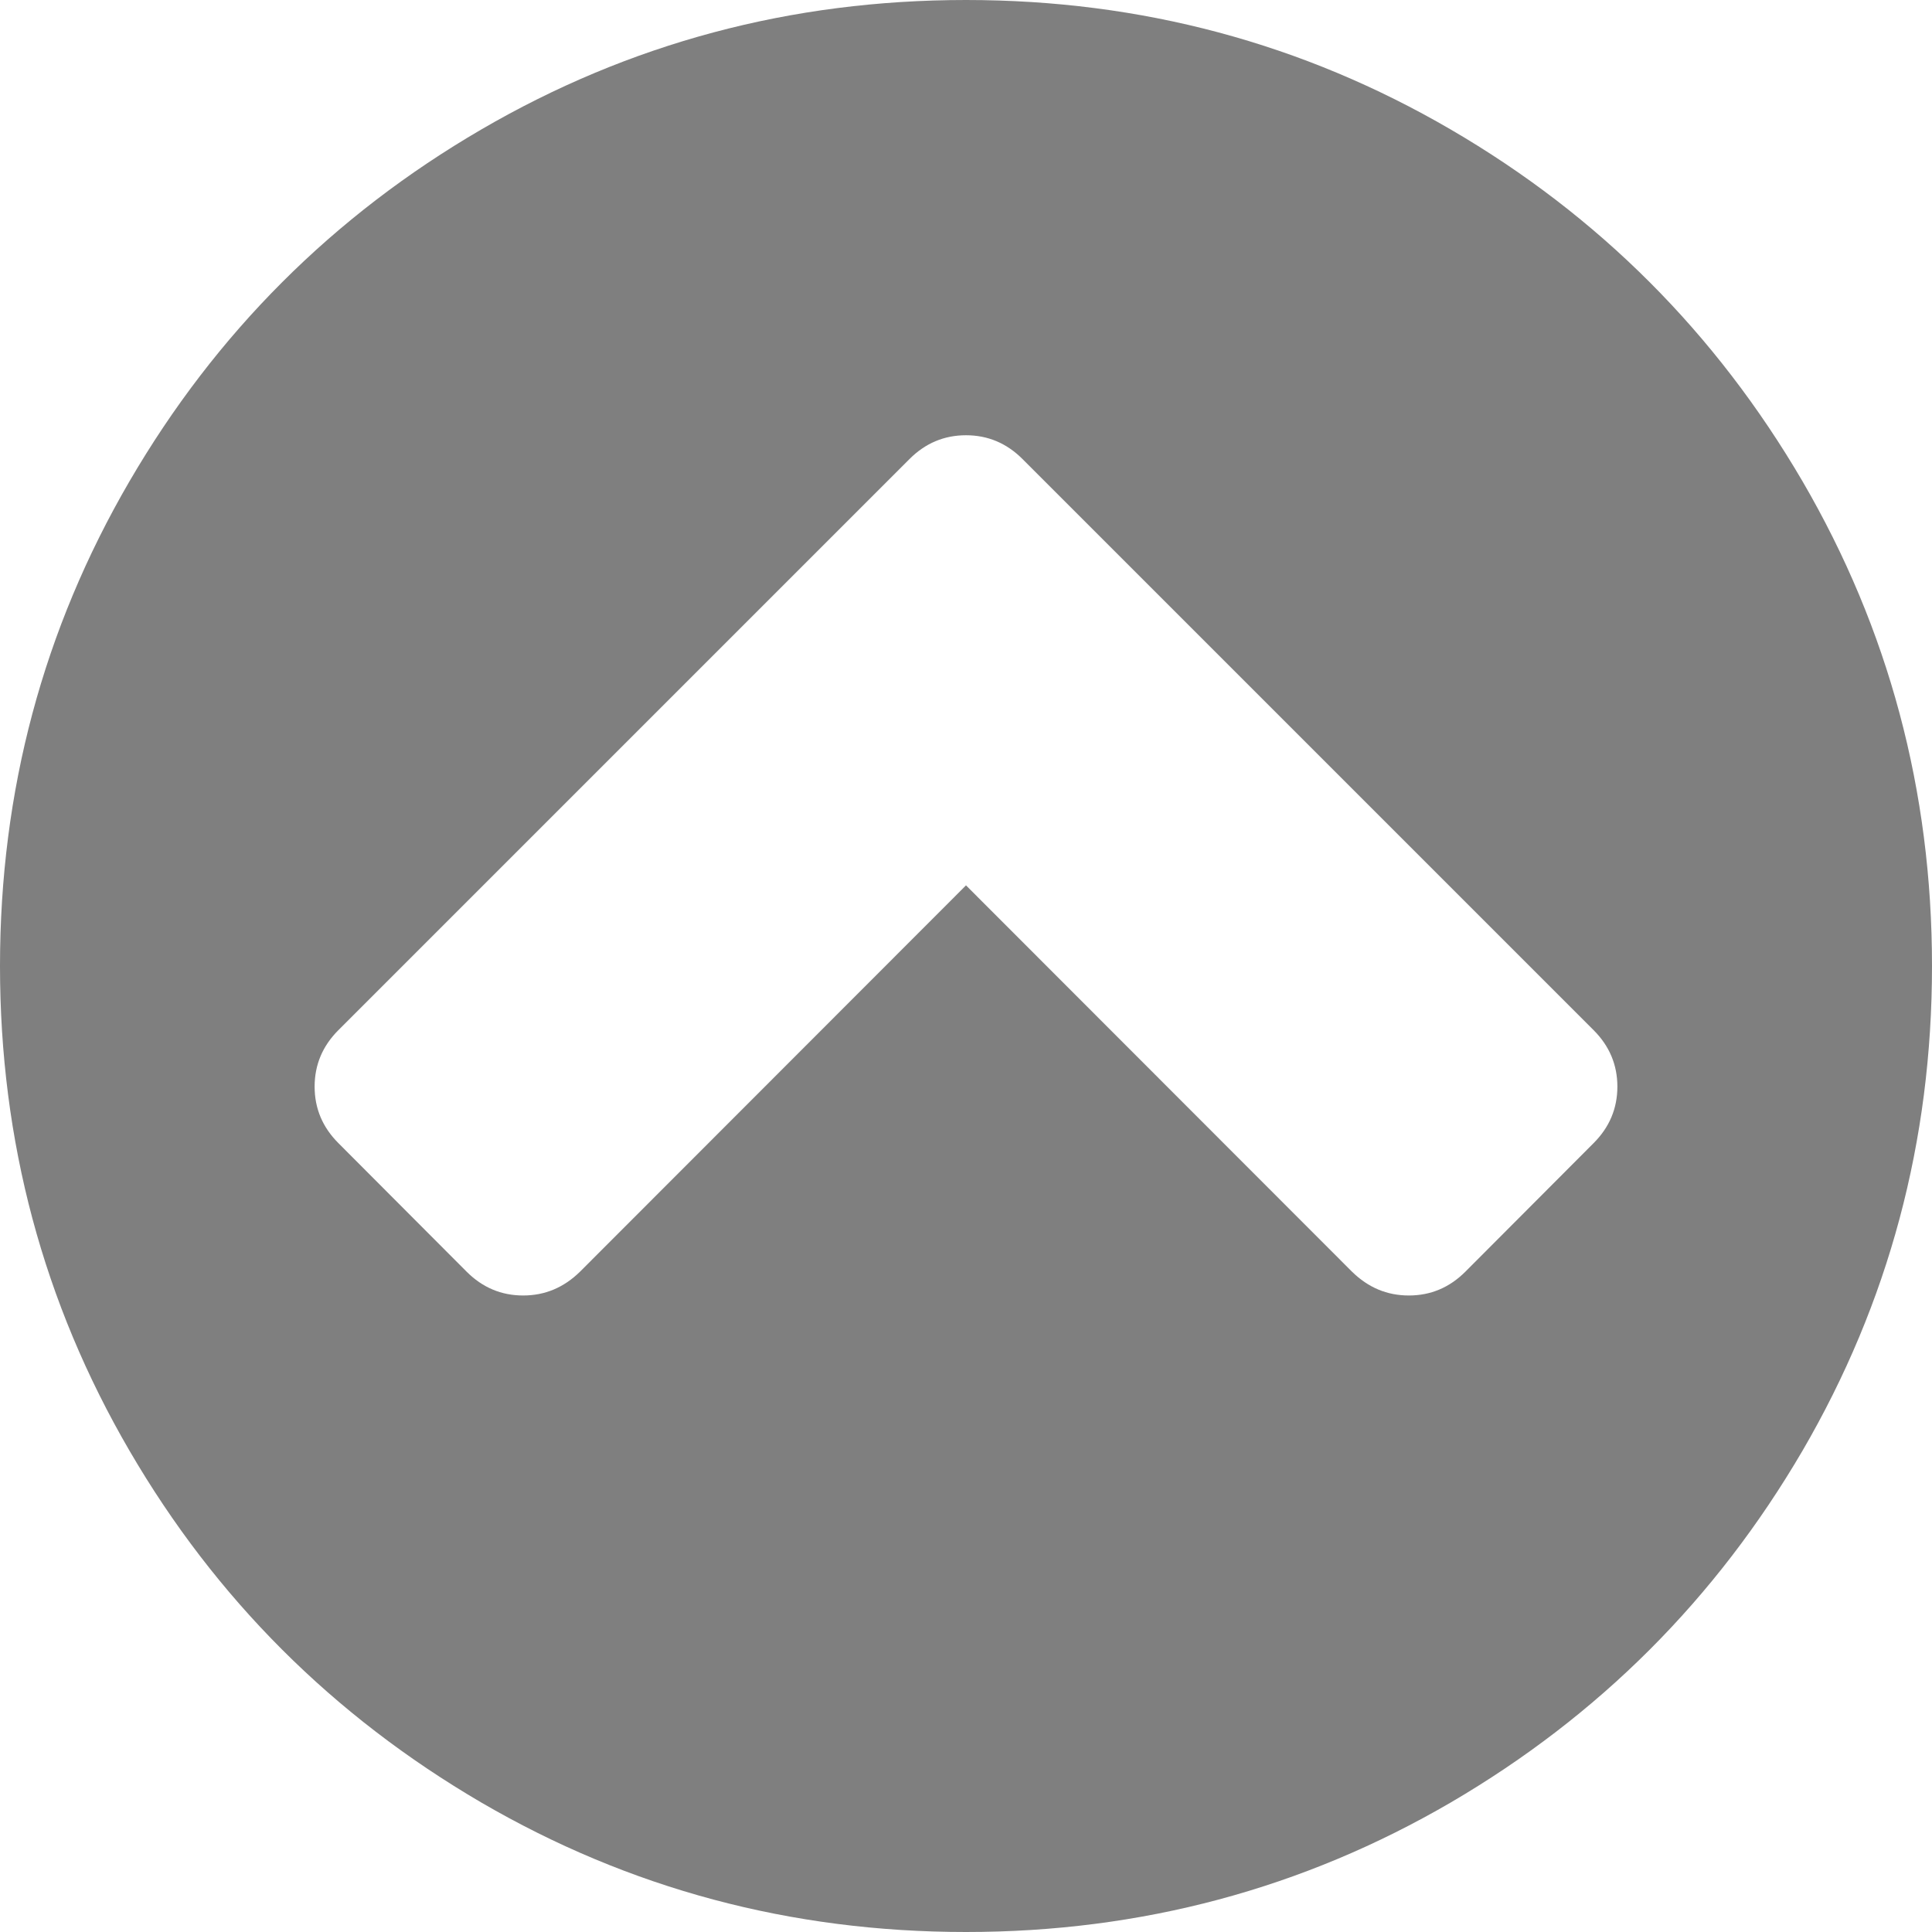
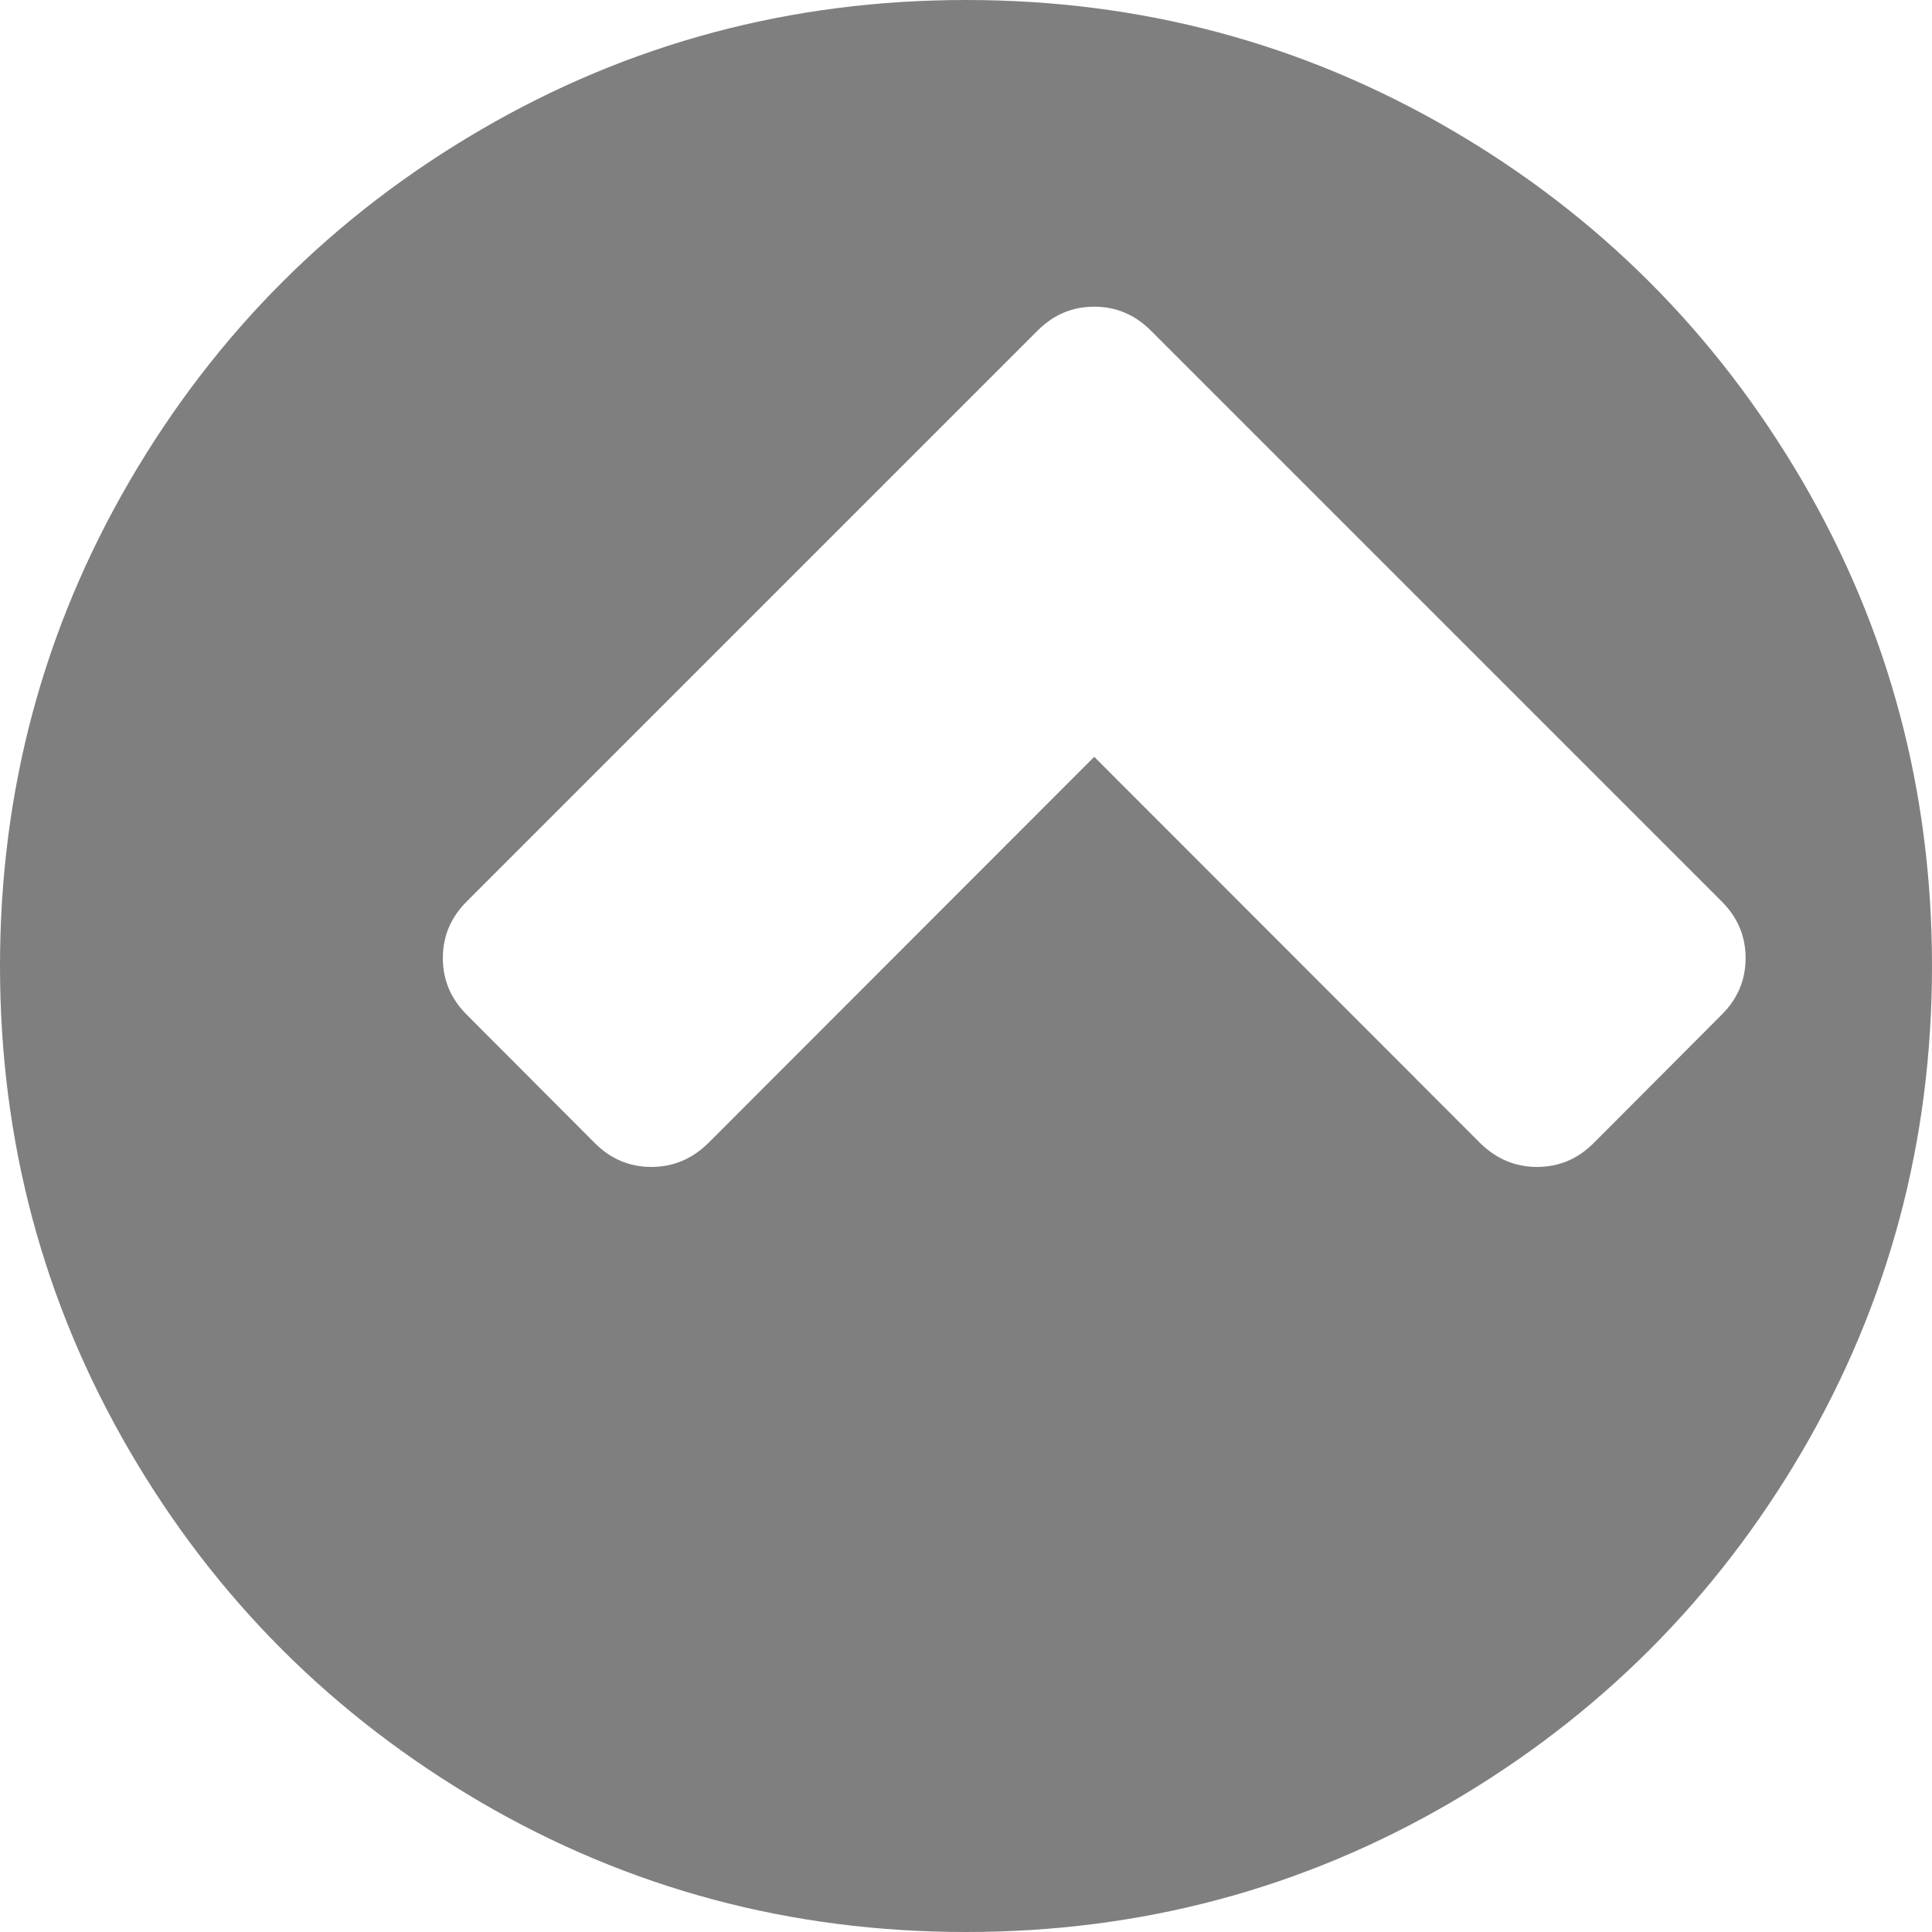
<svg xmlns="http://www.w3.org/2000/svg" xml:space="preserve" width="220px" height="220px" version="1.1" style="shape-rendering:geometricPrecision; text-rendering:geometricPrecision; image-rendering:optimizeQuality; fill-rule:evenodd; clip-rule:evenodd" viewBox="0 0 5.846 5.846">
  <defs>
    <style type="text/css">
   
    .fil0 {fill:black;fill-opacity:0.502}
   
  </style>
  </defs>
  <g id="Layer_x0020_1">
    <g id="_998598976">
      <g>
-         <path class="fil0" d="M5.454 1.456c-0.262,-0.448 -0.616,-0.803 -1.064,-1.064 -0.448,-0.261 -0.937,-0.392 -1.467,-0.392 -0.53,0 -1.019,0.131 -1.467,0.392 -0.448,0.261 -0.803,0.616 -1.064,1.064 -0.261,0.448 -0.392,0.937 -0.392,1.467 0,0.53 0.131,1.019 0.392,1.467 0.261,0.448 0.616,0.802 1.064,1.064 0.448,0.261 0.937,0.392 1.467,0.392 0.53,0 1.019,-0.131 1.467,-0.392 0.448,-0.262 0.802,-0.616 1.064,-1.064 0.261,-0.448 0.392,-0.937 0.392,-1.467 0,-0.53 -0.131,-1.019 -0.392,-1.467zm-0.632 2.003l-0.388 0.389c-0.048,0.048 -0.105,0.072 -0.171,0.072 -0.066,0 -0.123,-0.024 -0.172,-0.072l-1.168 -1.169 -1.168 1.169c-0.049,0.048 -0.106,0.072 -0.172,0.072 -0.066,0 -0.123,-0.024 -0.171,-0.072l-0.388 -0.389c-0.048,-0.048 -0.072,-0.105 -0.072,-0.171 0,-0.066 0.024,-0.123 0.072,-0.171l1.728 -1.728c0.048,-0.048 0.105,-0.072 0.171,-0.072 0.066,0 0.123,0.024 0.171,0.072l1.728 1.728c0.048,0.048 0.072,0.105 0.072,0.171 0,0.066 -0.024,0.123 -0.072,0.171z" />
+         <path class="fil0" d="M5.454 1.456c-0.262,-0.448 -0.616,-0.803 -1.064,-1.064 -0.448,-0.261 -0.937,-0.392 -1.467,-0.392 -0.53,0 -1.019,0.131 -1.467,0.392 -0.448,0.261 -0.803,0.616 -1.064,1.064 -0.261,0.448 -0.392,0.937 -0.392,1.467 0,0.53 0.131,1.019 0.392,1.467 0.261,0.448 0.616,0.802 1.064,1.064 0.448,0.261 0.937,0.392 1.467,0.392 0.53,0 1.019,-0.131 1.467,-0.392 0.448,-0.262 0.802,-0.616 1.064,-1.064 0.261,-0.448 0.392,-0.937 0.392,-1.467 0,-0.53 -0.131,-1.019 -0.392,-1.467zm-0.632 2.003c-0.048,0.048 -0.105,0.072 -0.171,0.072 -0.066,0 -0.123,-0.024 -0.172,-0.072l-1.168 -1.169 -1.168 1.169c-0.049,0.048 -0.106,0.072 -0.172,0.072 -0.066,0 -0.123,-0.024 -0.171,-0.072l-0.388 -0.389c-0.048,-0.048 -0.072,-0.105 -0.072,-0.171 0,-0.066 0.024,-0.123 0.072,-0.171l1.728 -1.728c0.048,-0.048 0.105,-0.072 0.171,-0.072 0.066,0 0.123,0.024 0.171,0.072l1.728 1.728c0.048,0.048 0.072,0.105 0.072,0.171 0,0.066 -0.024,0.123 -0.072,0.171z" />
      </g>
      <g>
   </g>
      <g>
   </g>
      <g>
   </g>
      <g>
   </g>
      <g>
   </g>
      <g>
   </g>
      <g>
   </g>
      <g>
   </g>
      <g>
   </g>
      <g>
   </g>
      <g>
   </g>
      <g>
   </g>
      <g>
   </g>
      <g>
   </g>
      <g>
   </g>
    </g>
  </g>
</svg>